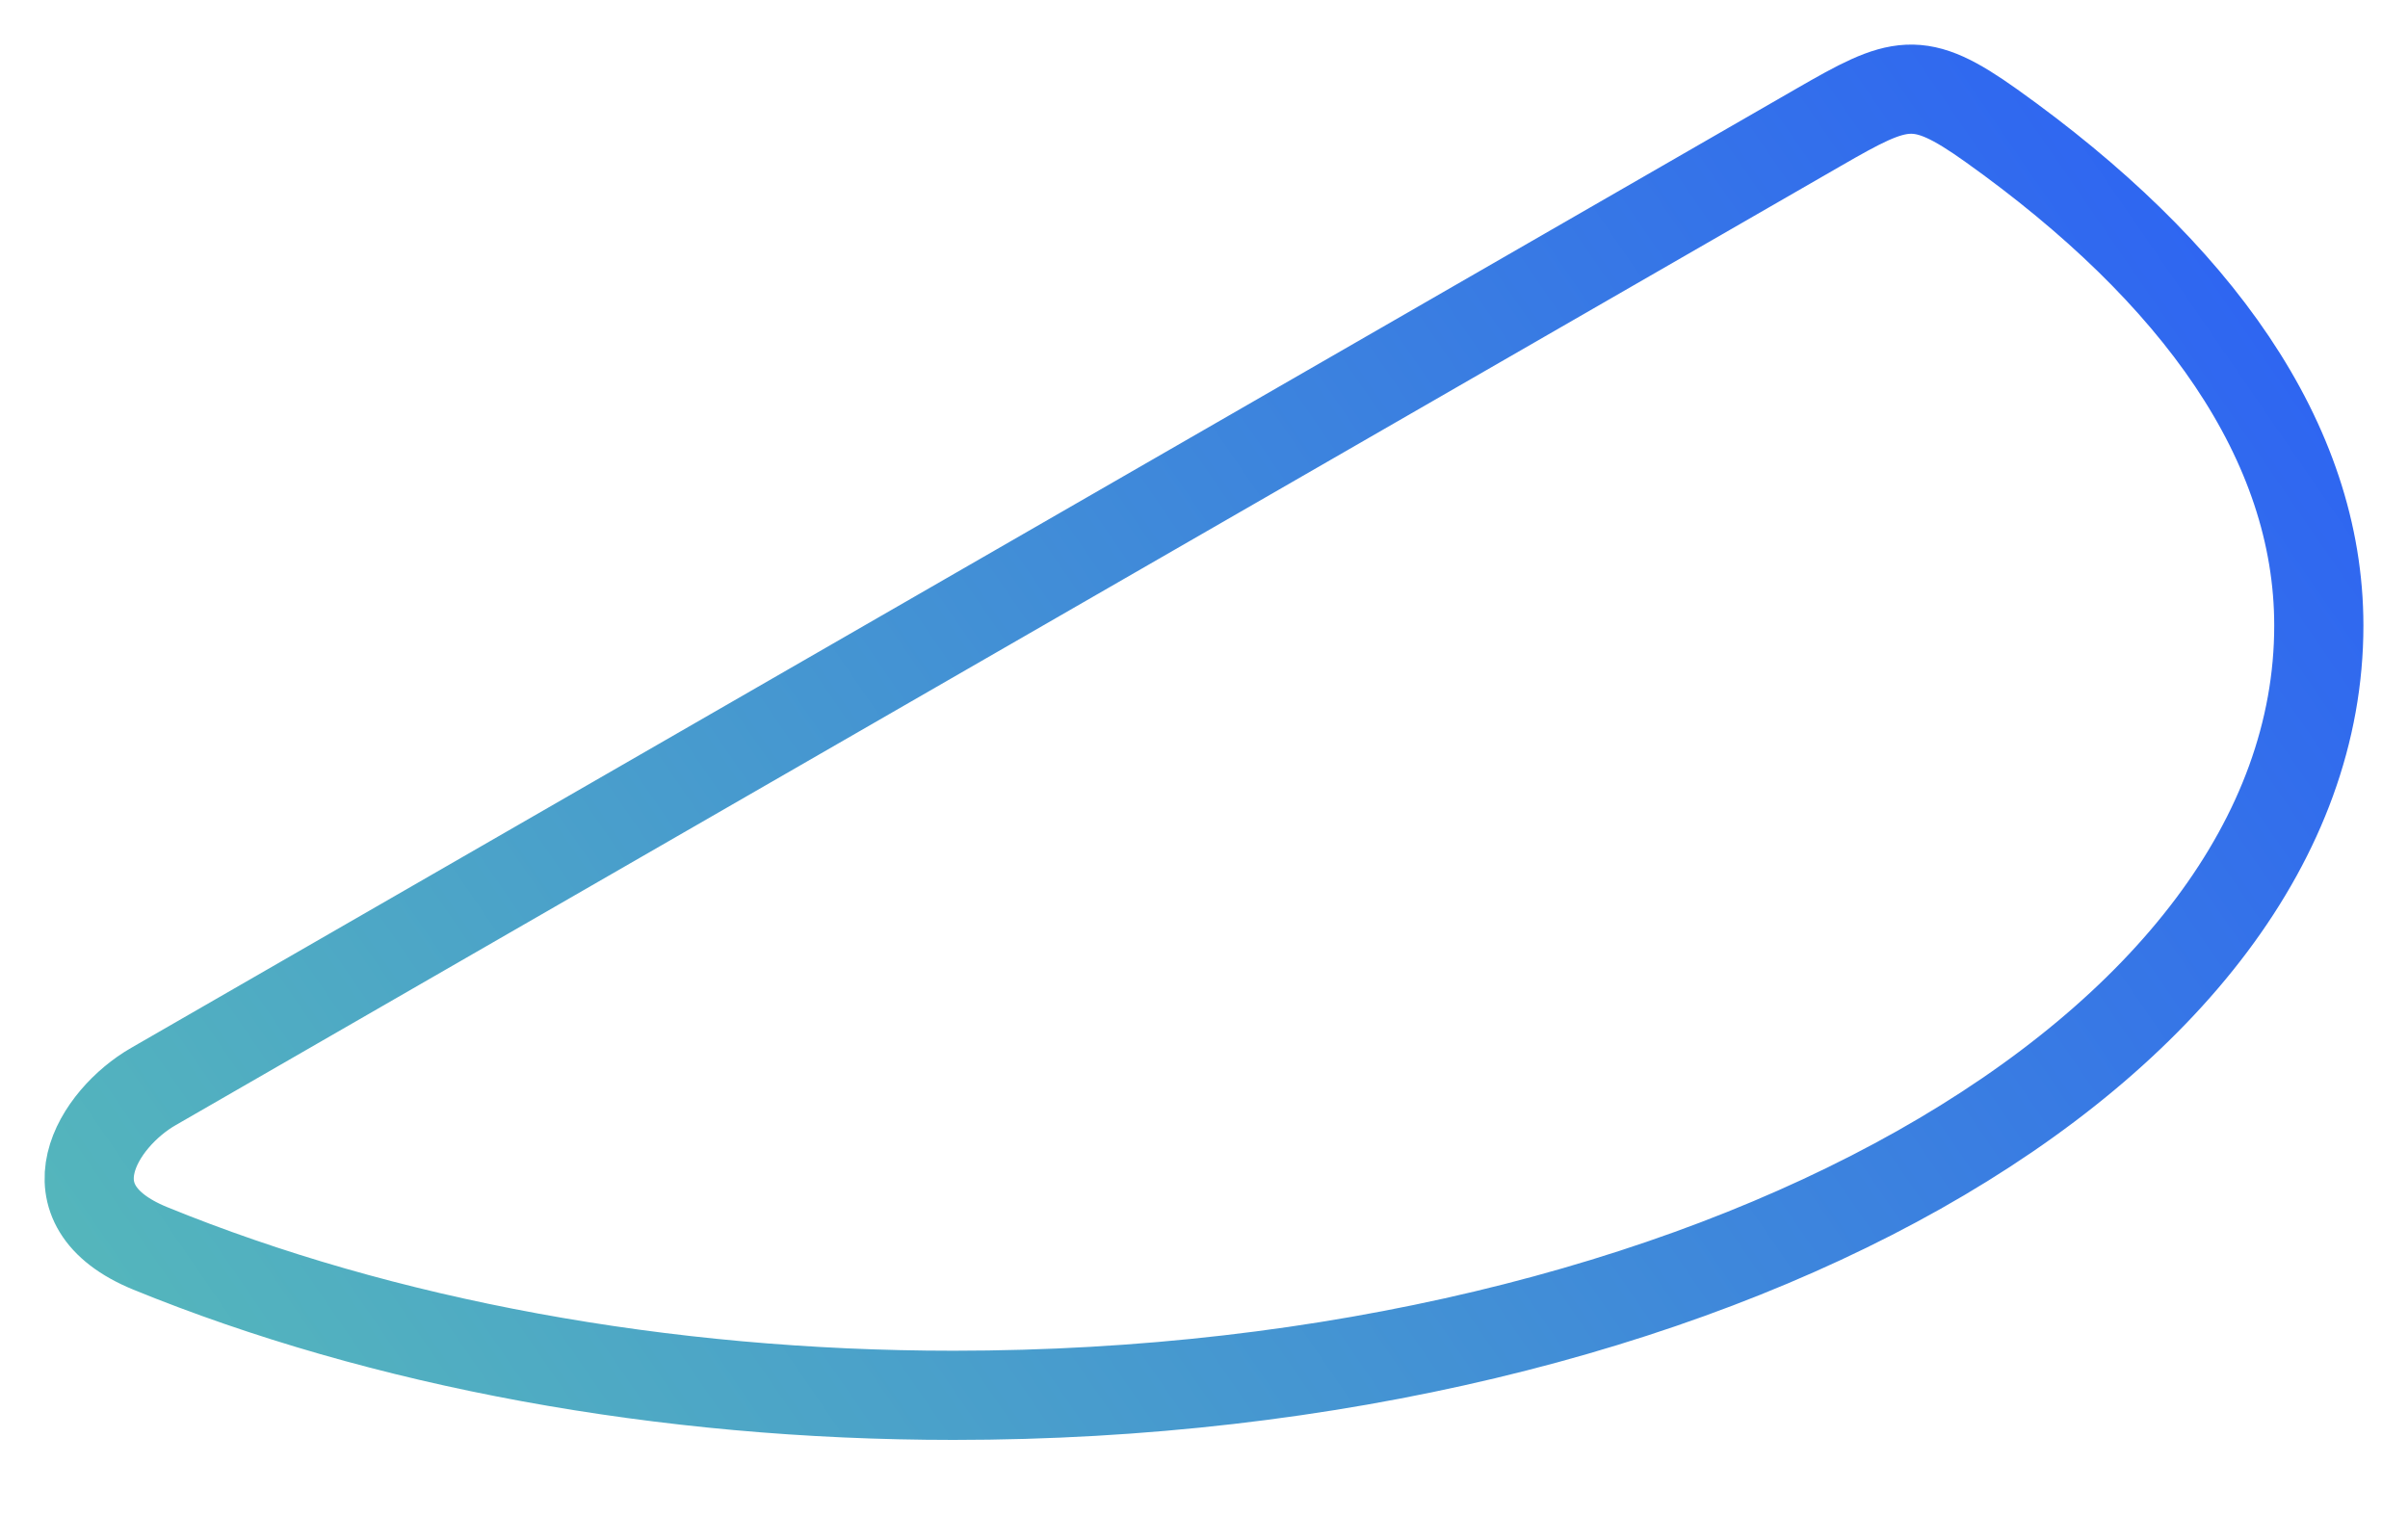
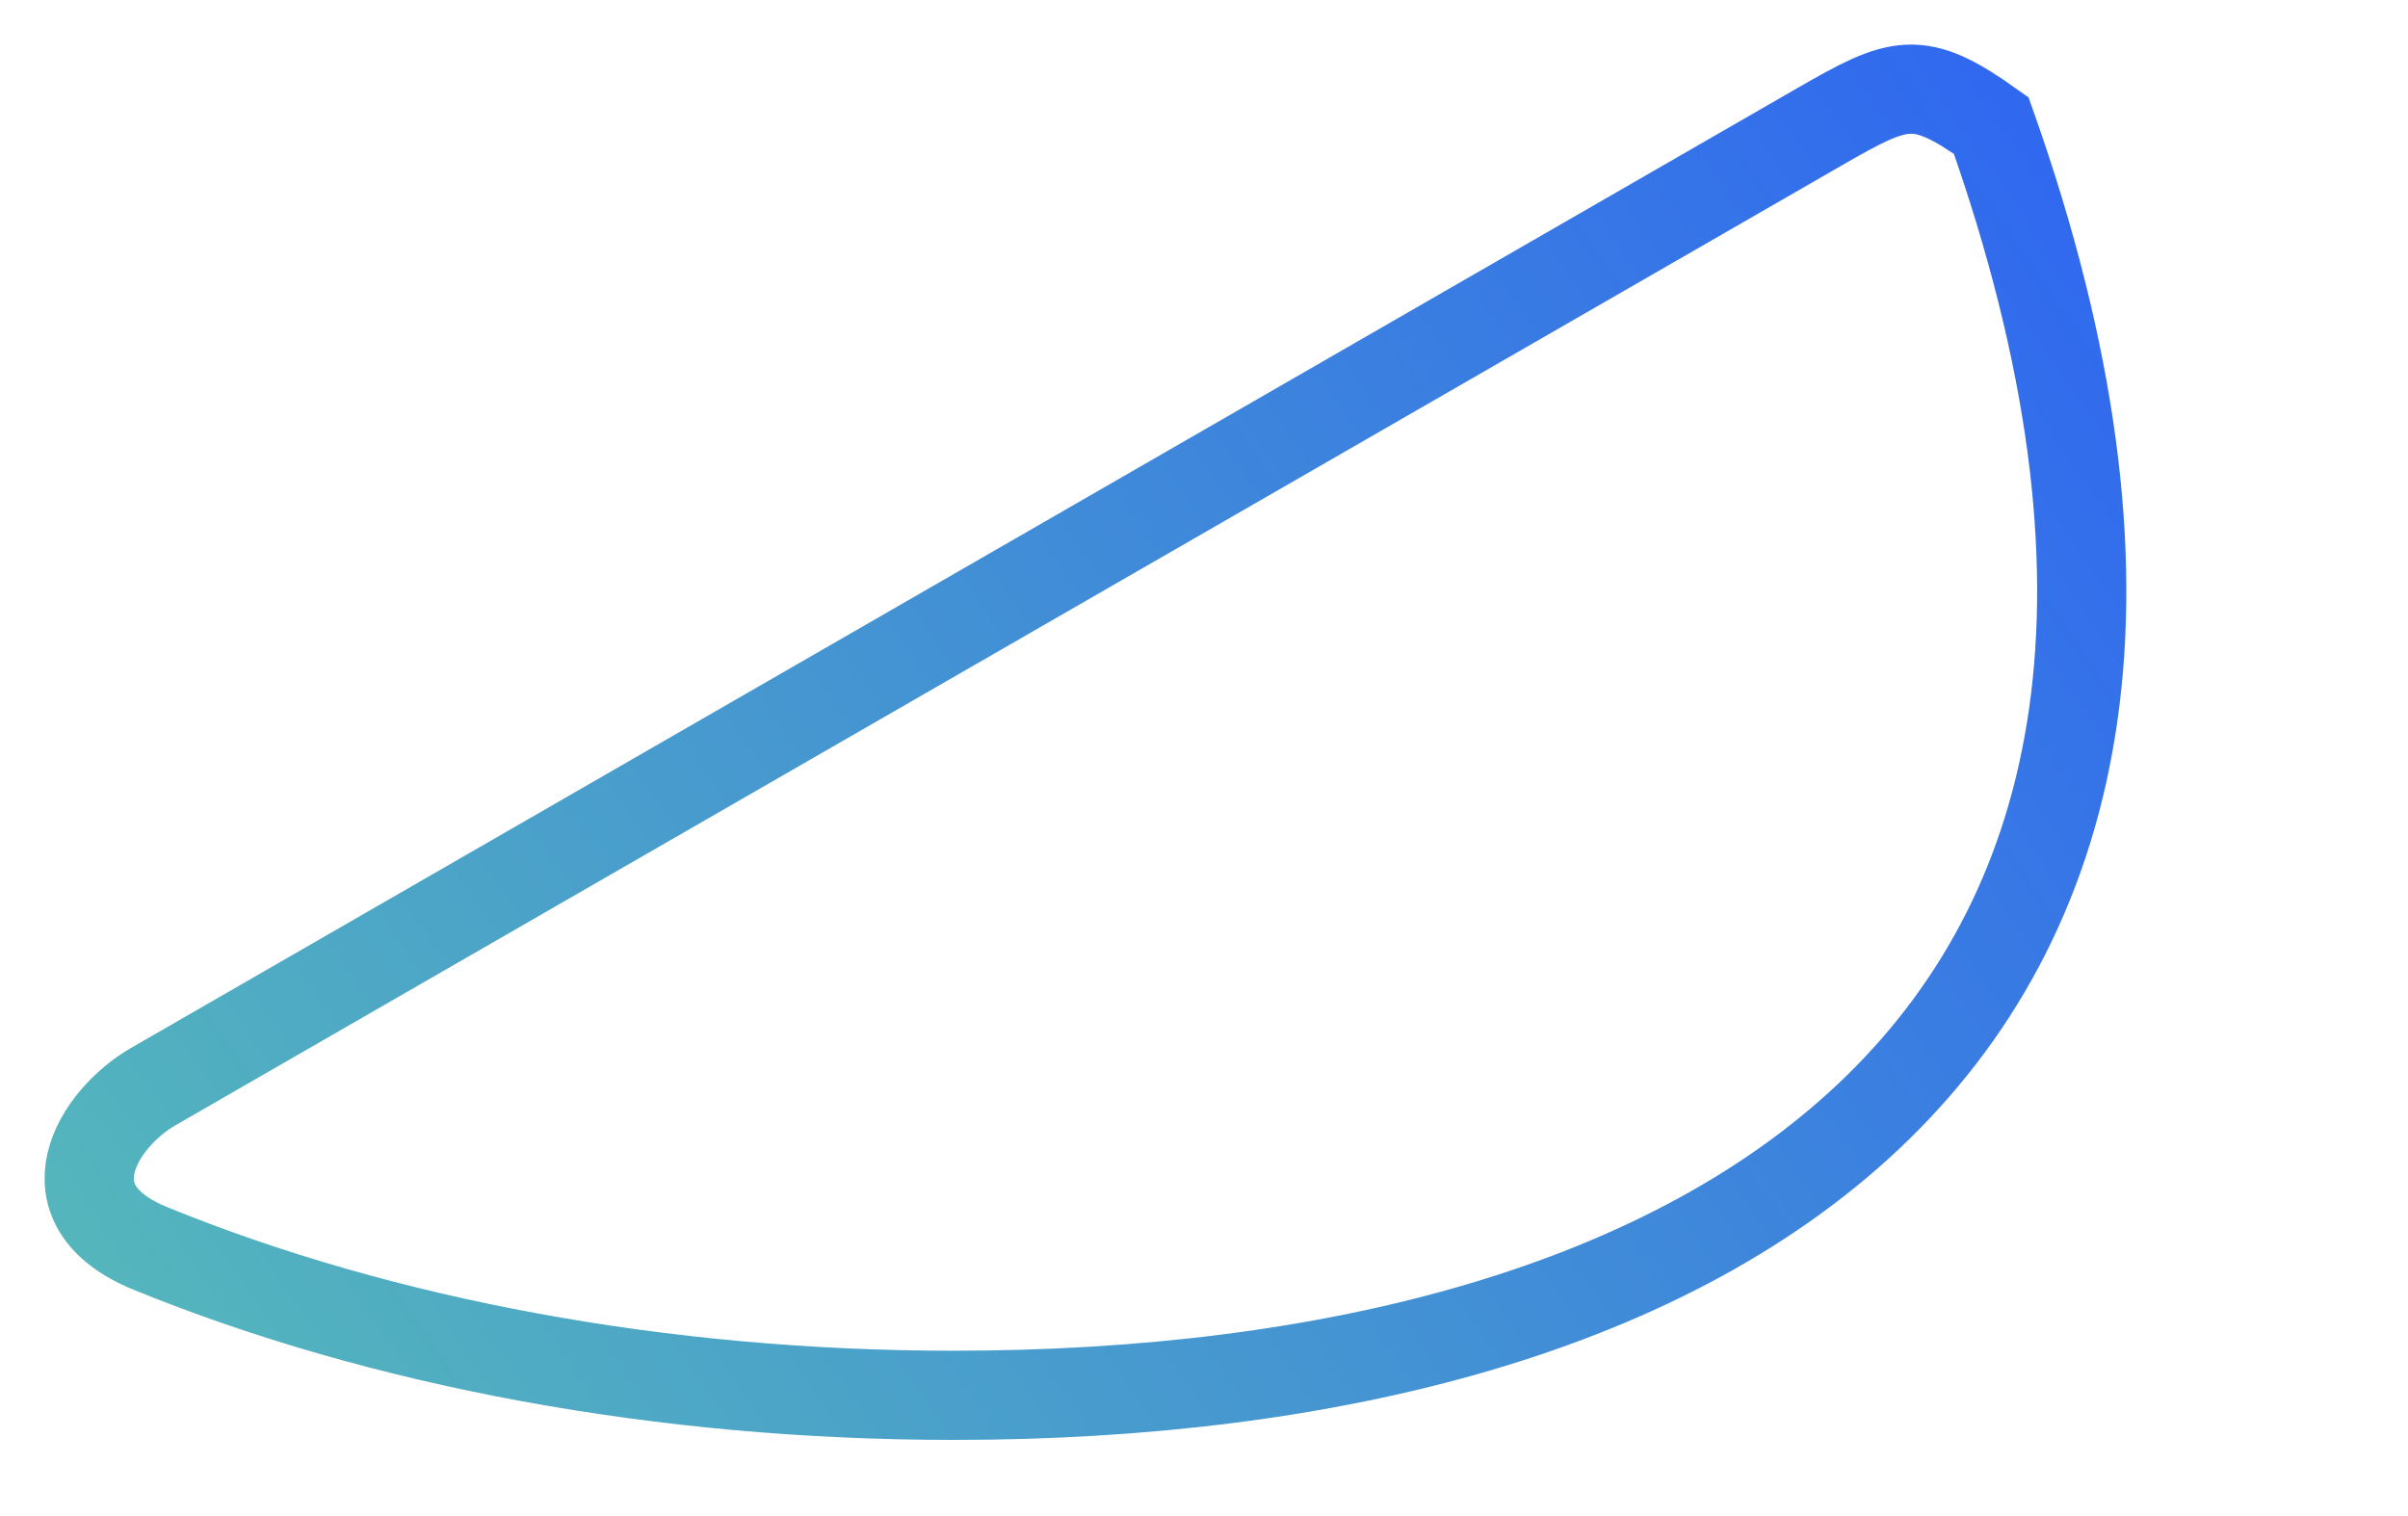
<svg xmlns="http://www.w3.org/2000/svg" width="27" height="17" viewBox="0 0 27 17" fill="none">
-   <path fill-rule="evenodd" clip-rule="evenodd" d="M20.394 1.426C21.305 0.901 21.506 0.823 22.327 1.408C24.63 3.048 26 4.952 26 7.015C26 11.782 19.146 15.646 10.69 15.646C7.436 15.646 4.286 15.061 1.684 13.998C0.485 13.507 1.103 12.538 1.719 12.184C7.944 8.598 14.169 5.012 20.394 1.426Z" stroke="url(#paint0_linear_62_23)" stroke-miterlimit="22.926" />
+   <path fill-rule="evenodd" clip-rule="evenodd" d="M20.394 1.426C21.305 0.901 21.506 0.823 22.327 1.408C26 11.782 19.146 15.646 10.69 15.646C7.436 15.646 4.286 15.061 1.684 13.998C0.485 13.507 1.103 12.538 1.719 12.184C7.944 8.598 14.169 5.012 20.394 1.426Z" stroke="url(#paint0_linear_62_23)" stroke-miterlimit="22.926" />
  <defs>
    <linearGradient id="paint0_linear_62_23" x1="26.568" y1="1.976" x2="2.284" y2="18.677" gradientUnits="userSpaceOnUse">
      <stop stop-color="#2C60F5" />
      <stop offset="1" stop-color="#56BAB9" />
    </linearGradient>
  </defs>
</svg>